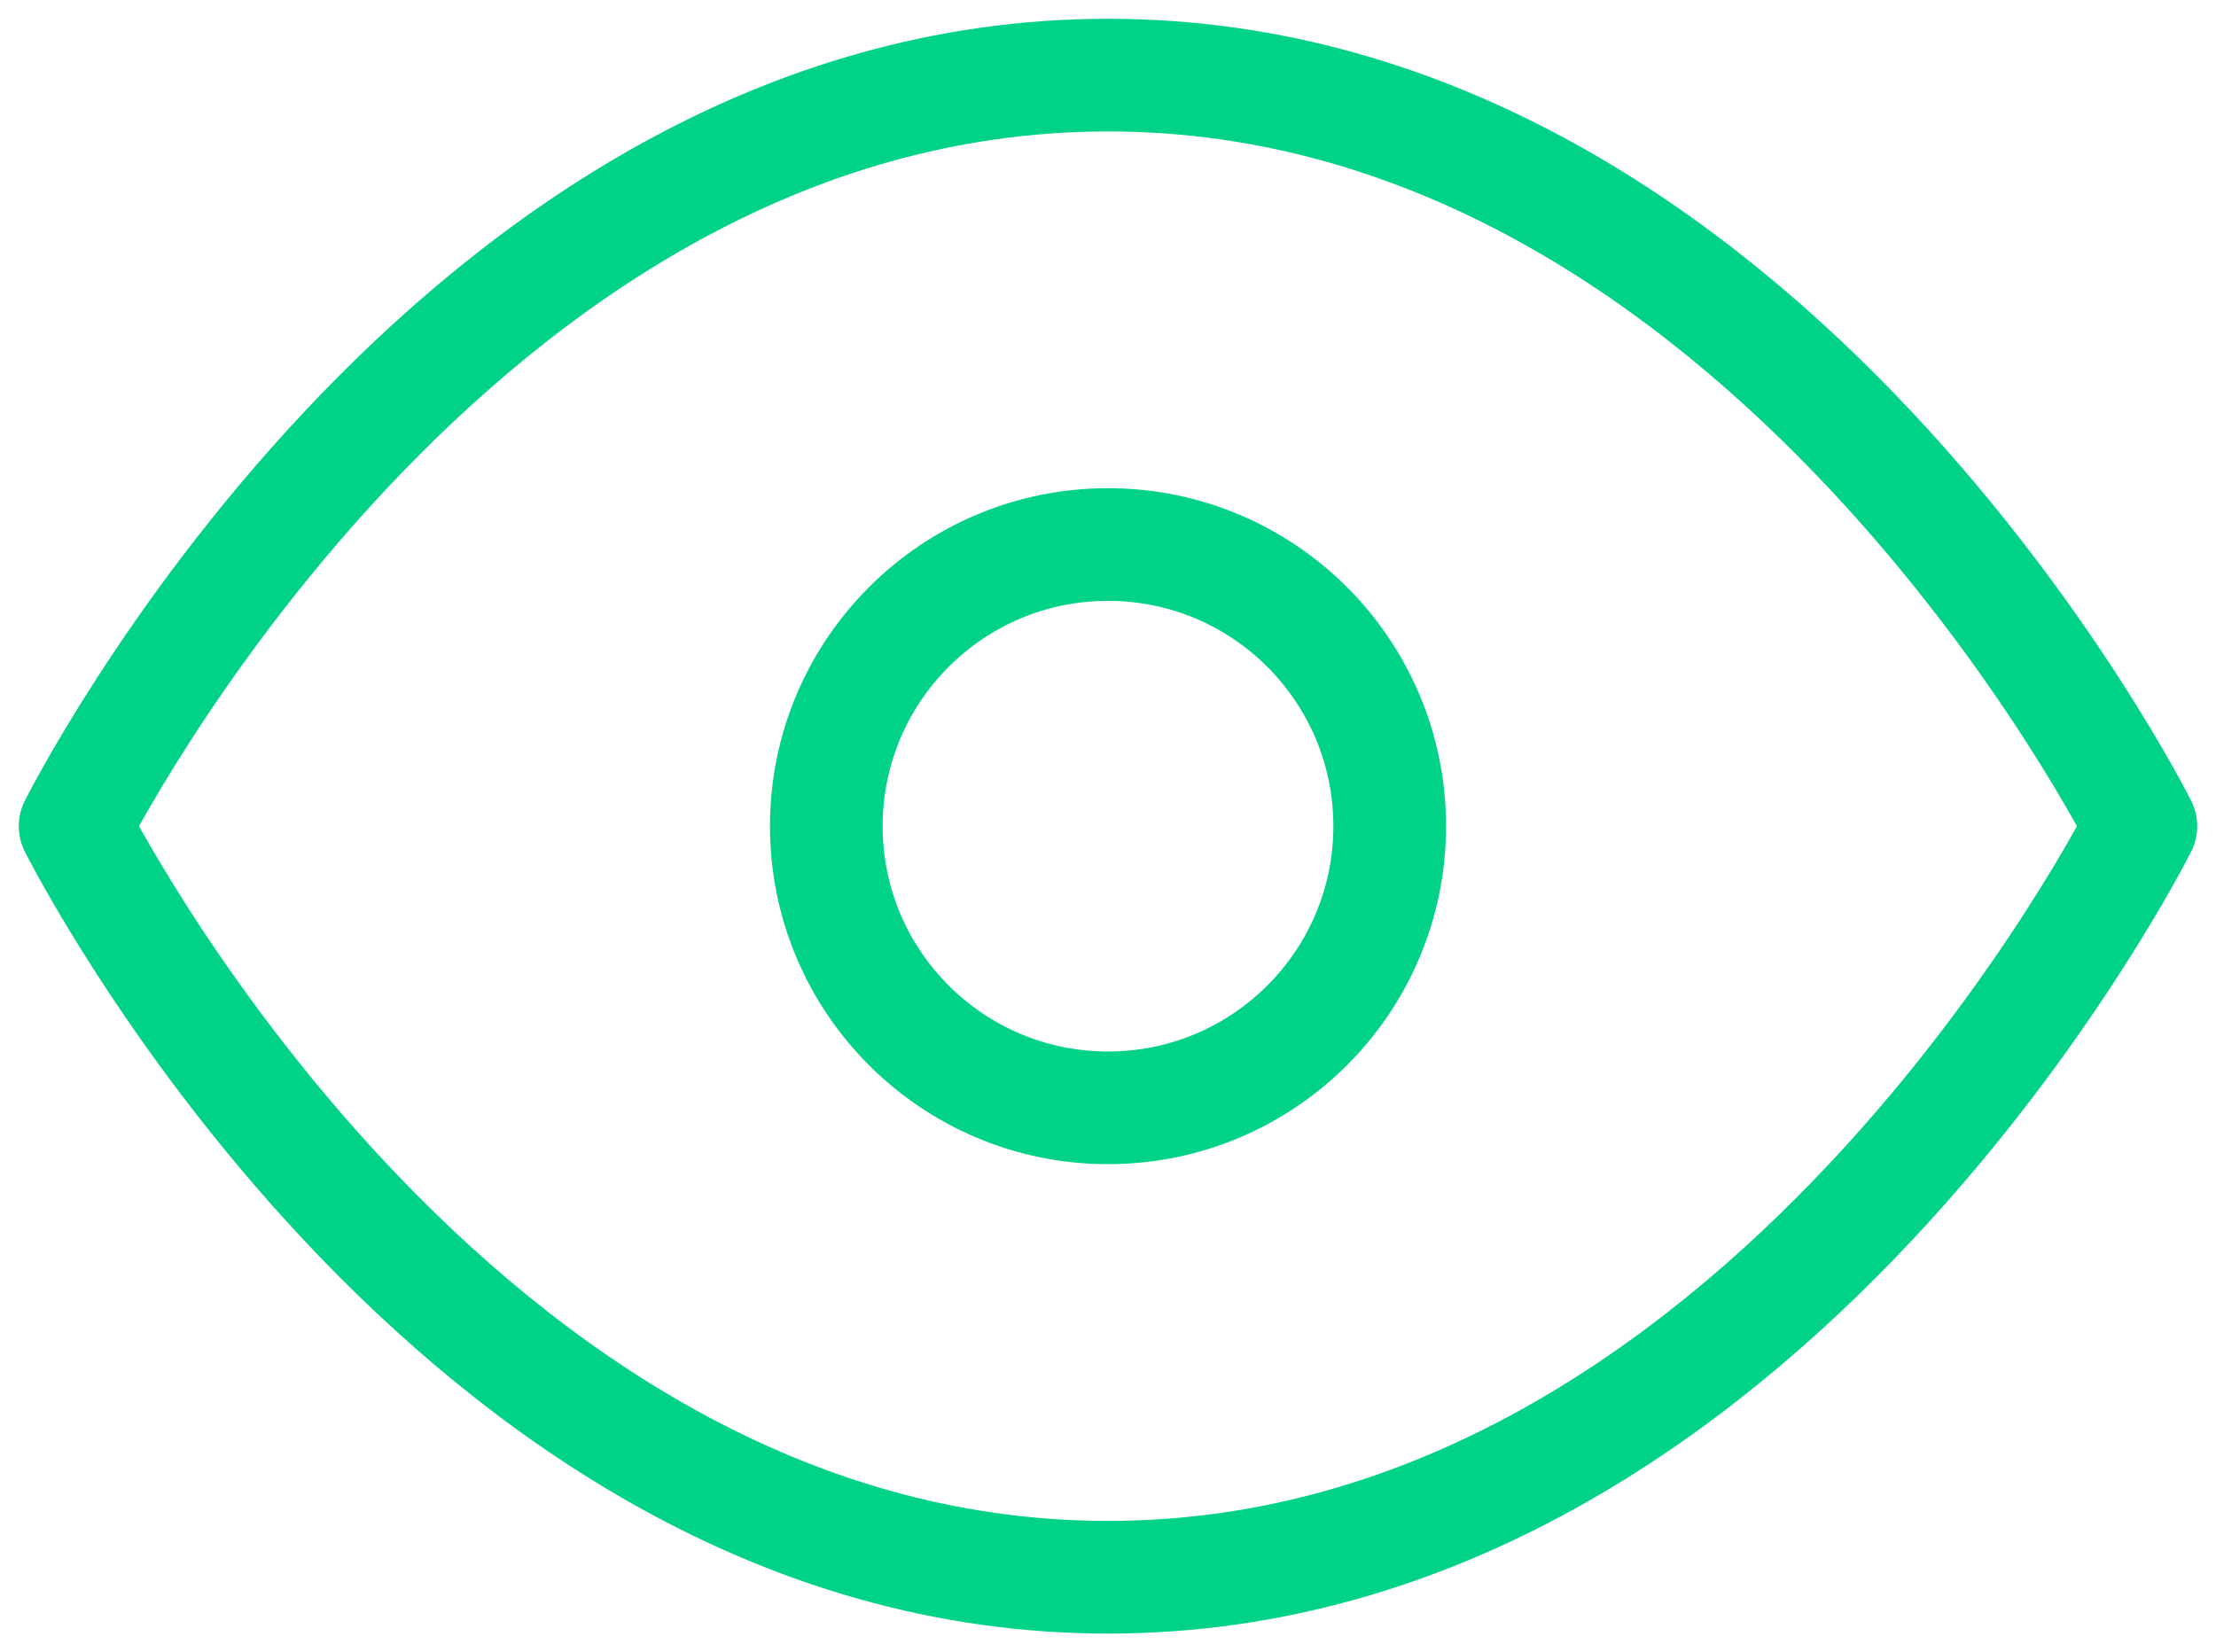
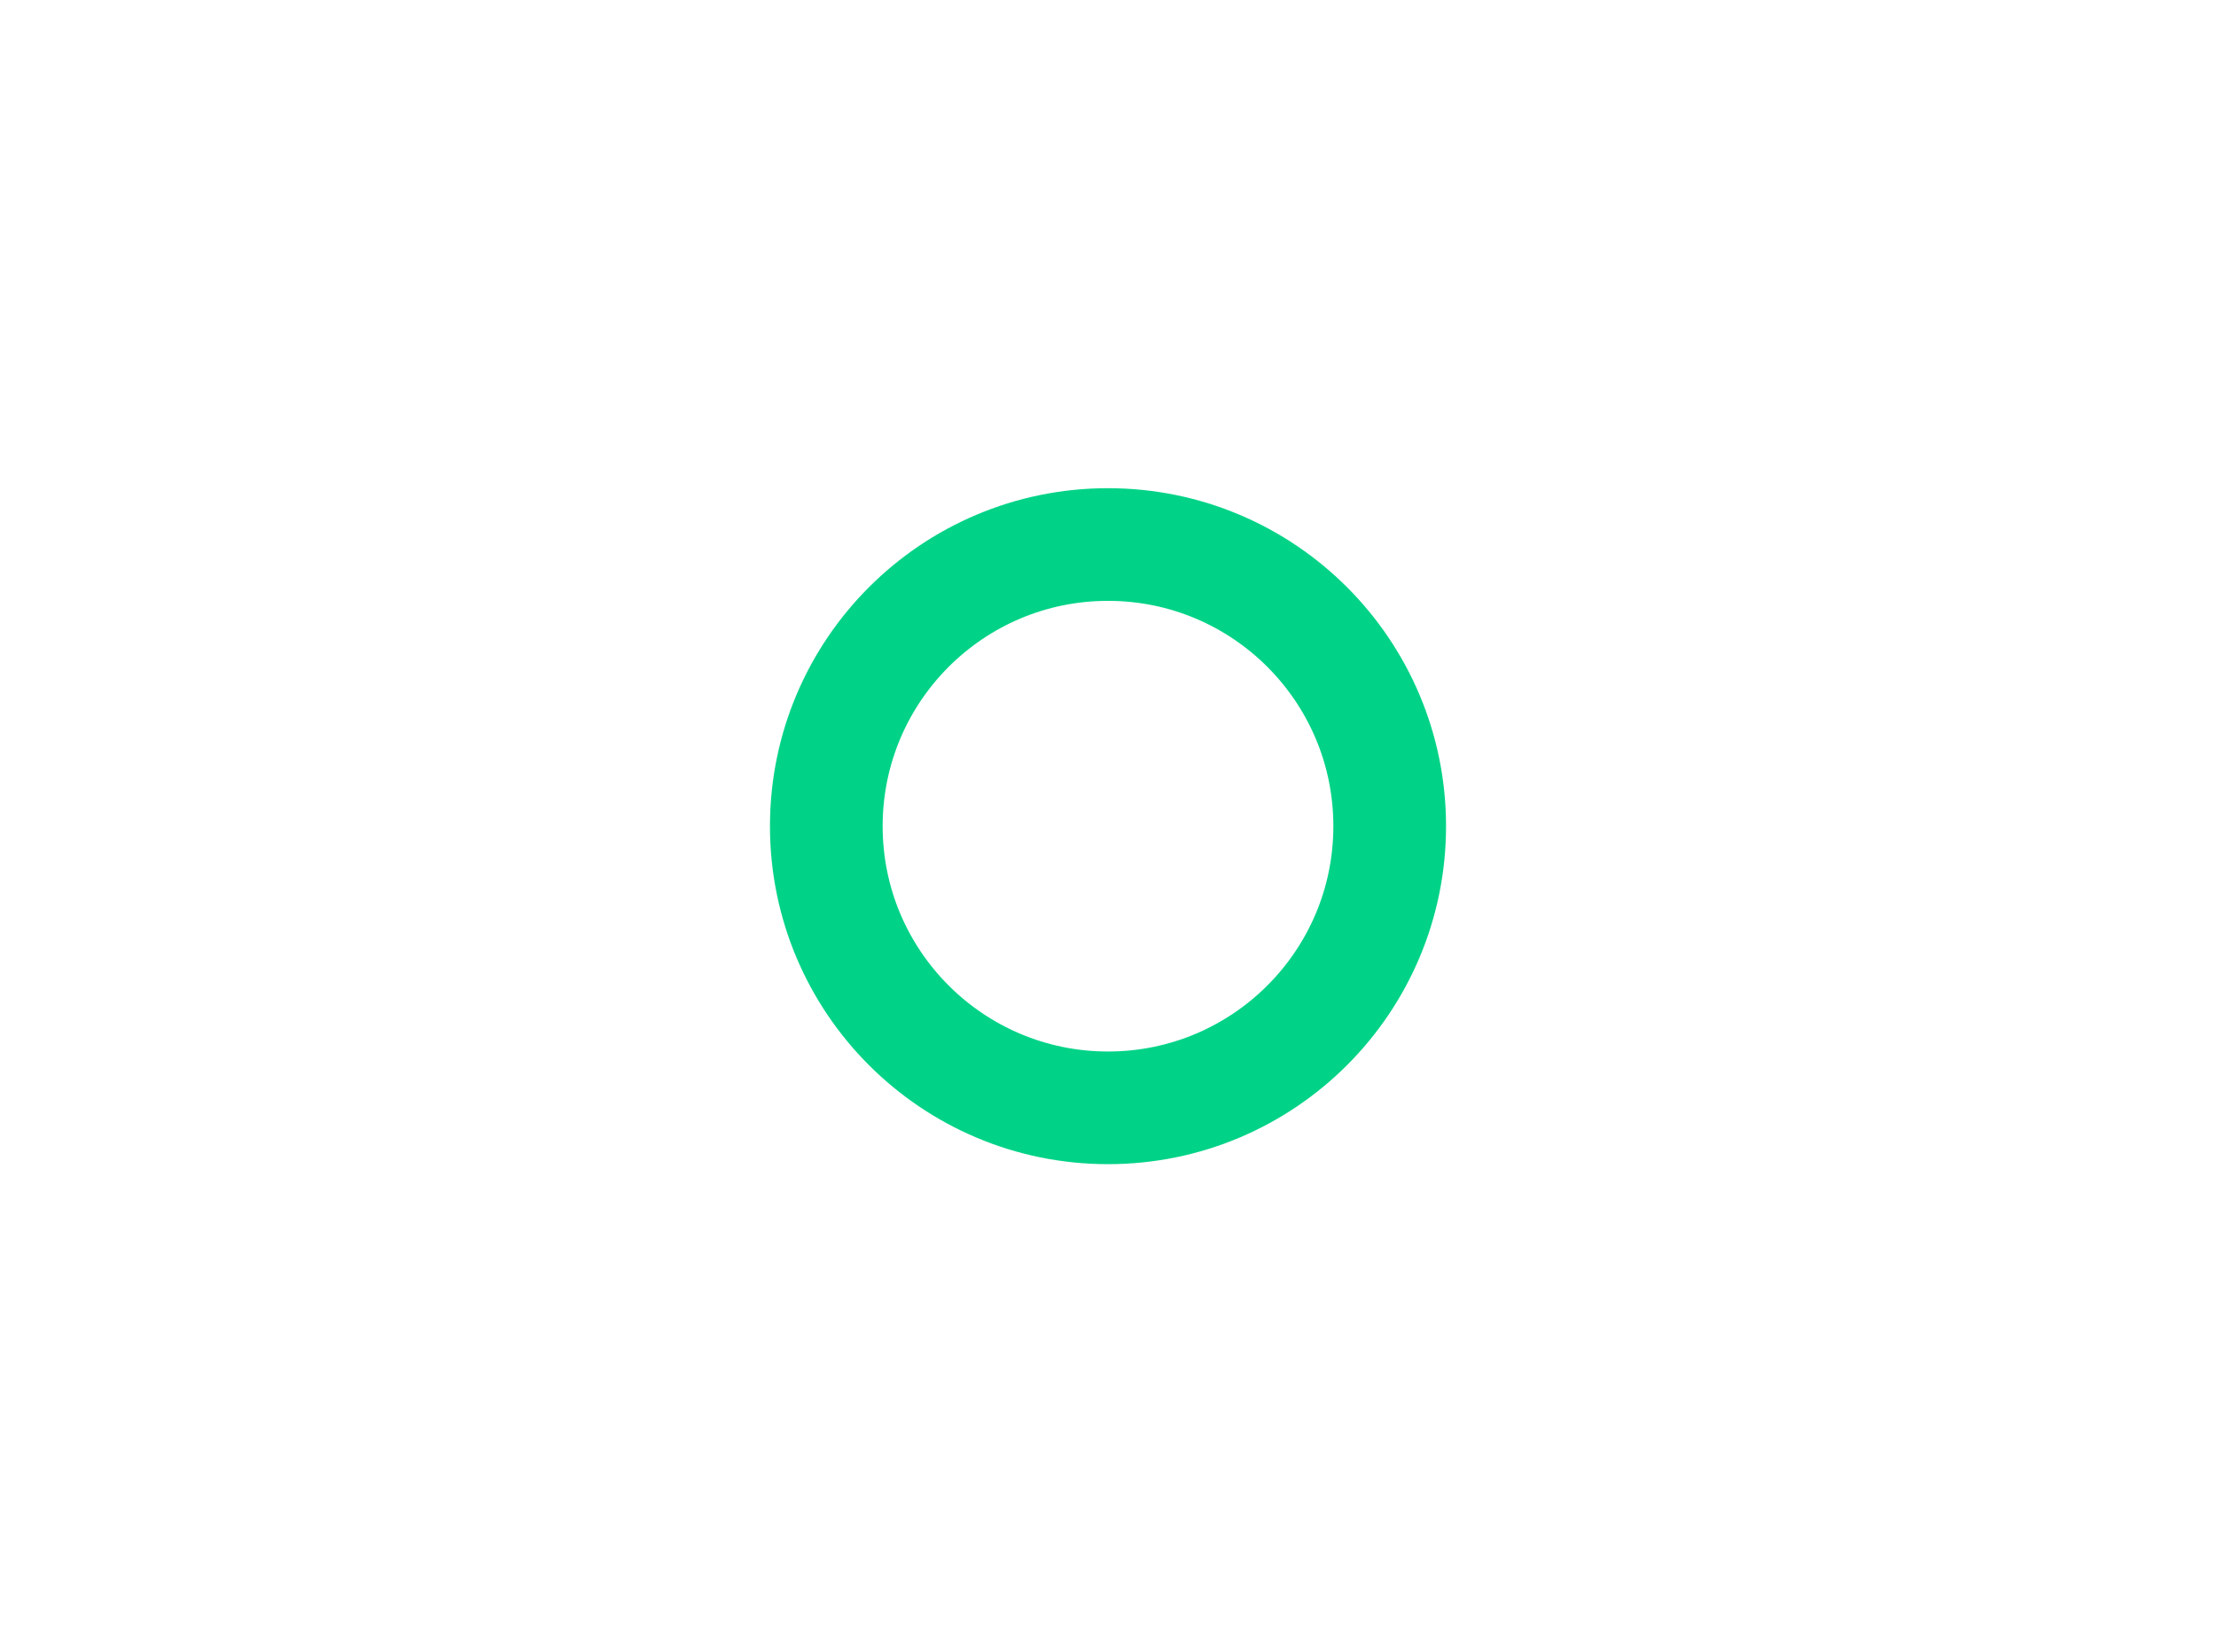
<svg xmlns="http://www.w3.org/2000/svg" width="59" height="44" viewBox="0 0 59 44" fill="none">
-   <path d="M2 22C2 22 12 2 29.5 2C47 2 57 22 57 22C57 22 47 42 29.5 42C12 42 2 22 2 22Z" stroke="#00D387" stroke-width="3" stroke-linecap="round" stroke-linejoin="round" />
  <path d="M29.5 29.5C33.642 29.5 37 26.142 37 22C37 17.858 33.642 14.5 29.5 14.5C25.358 14.5 22 17.858 22 22C22 26.142 25.358 29.5 29.5 29.5Z" stroke="#00D387" stroke-width="3" stroke-linecap="round" stroke-linejoin="round" />
</svg>